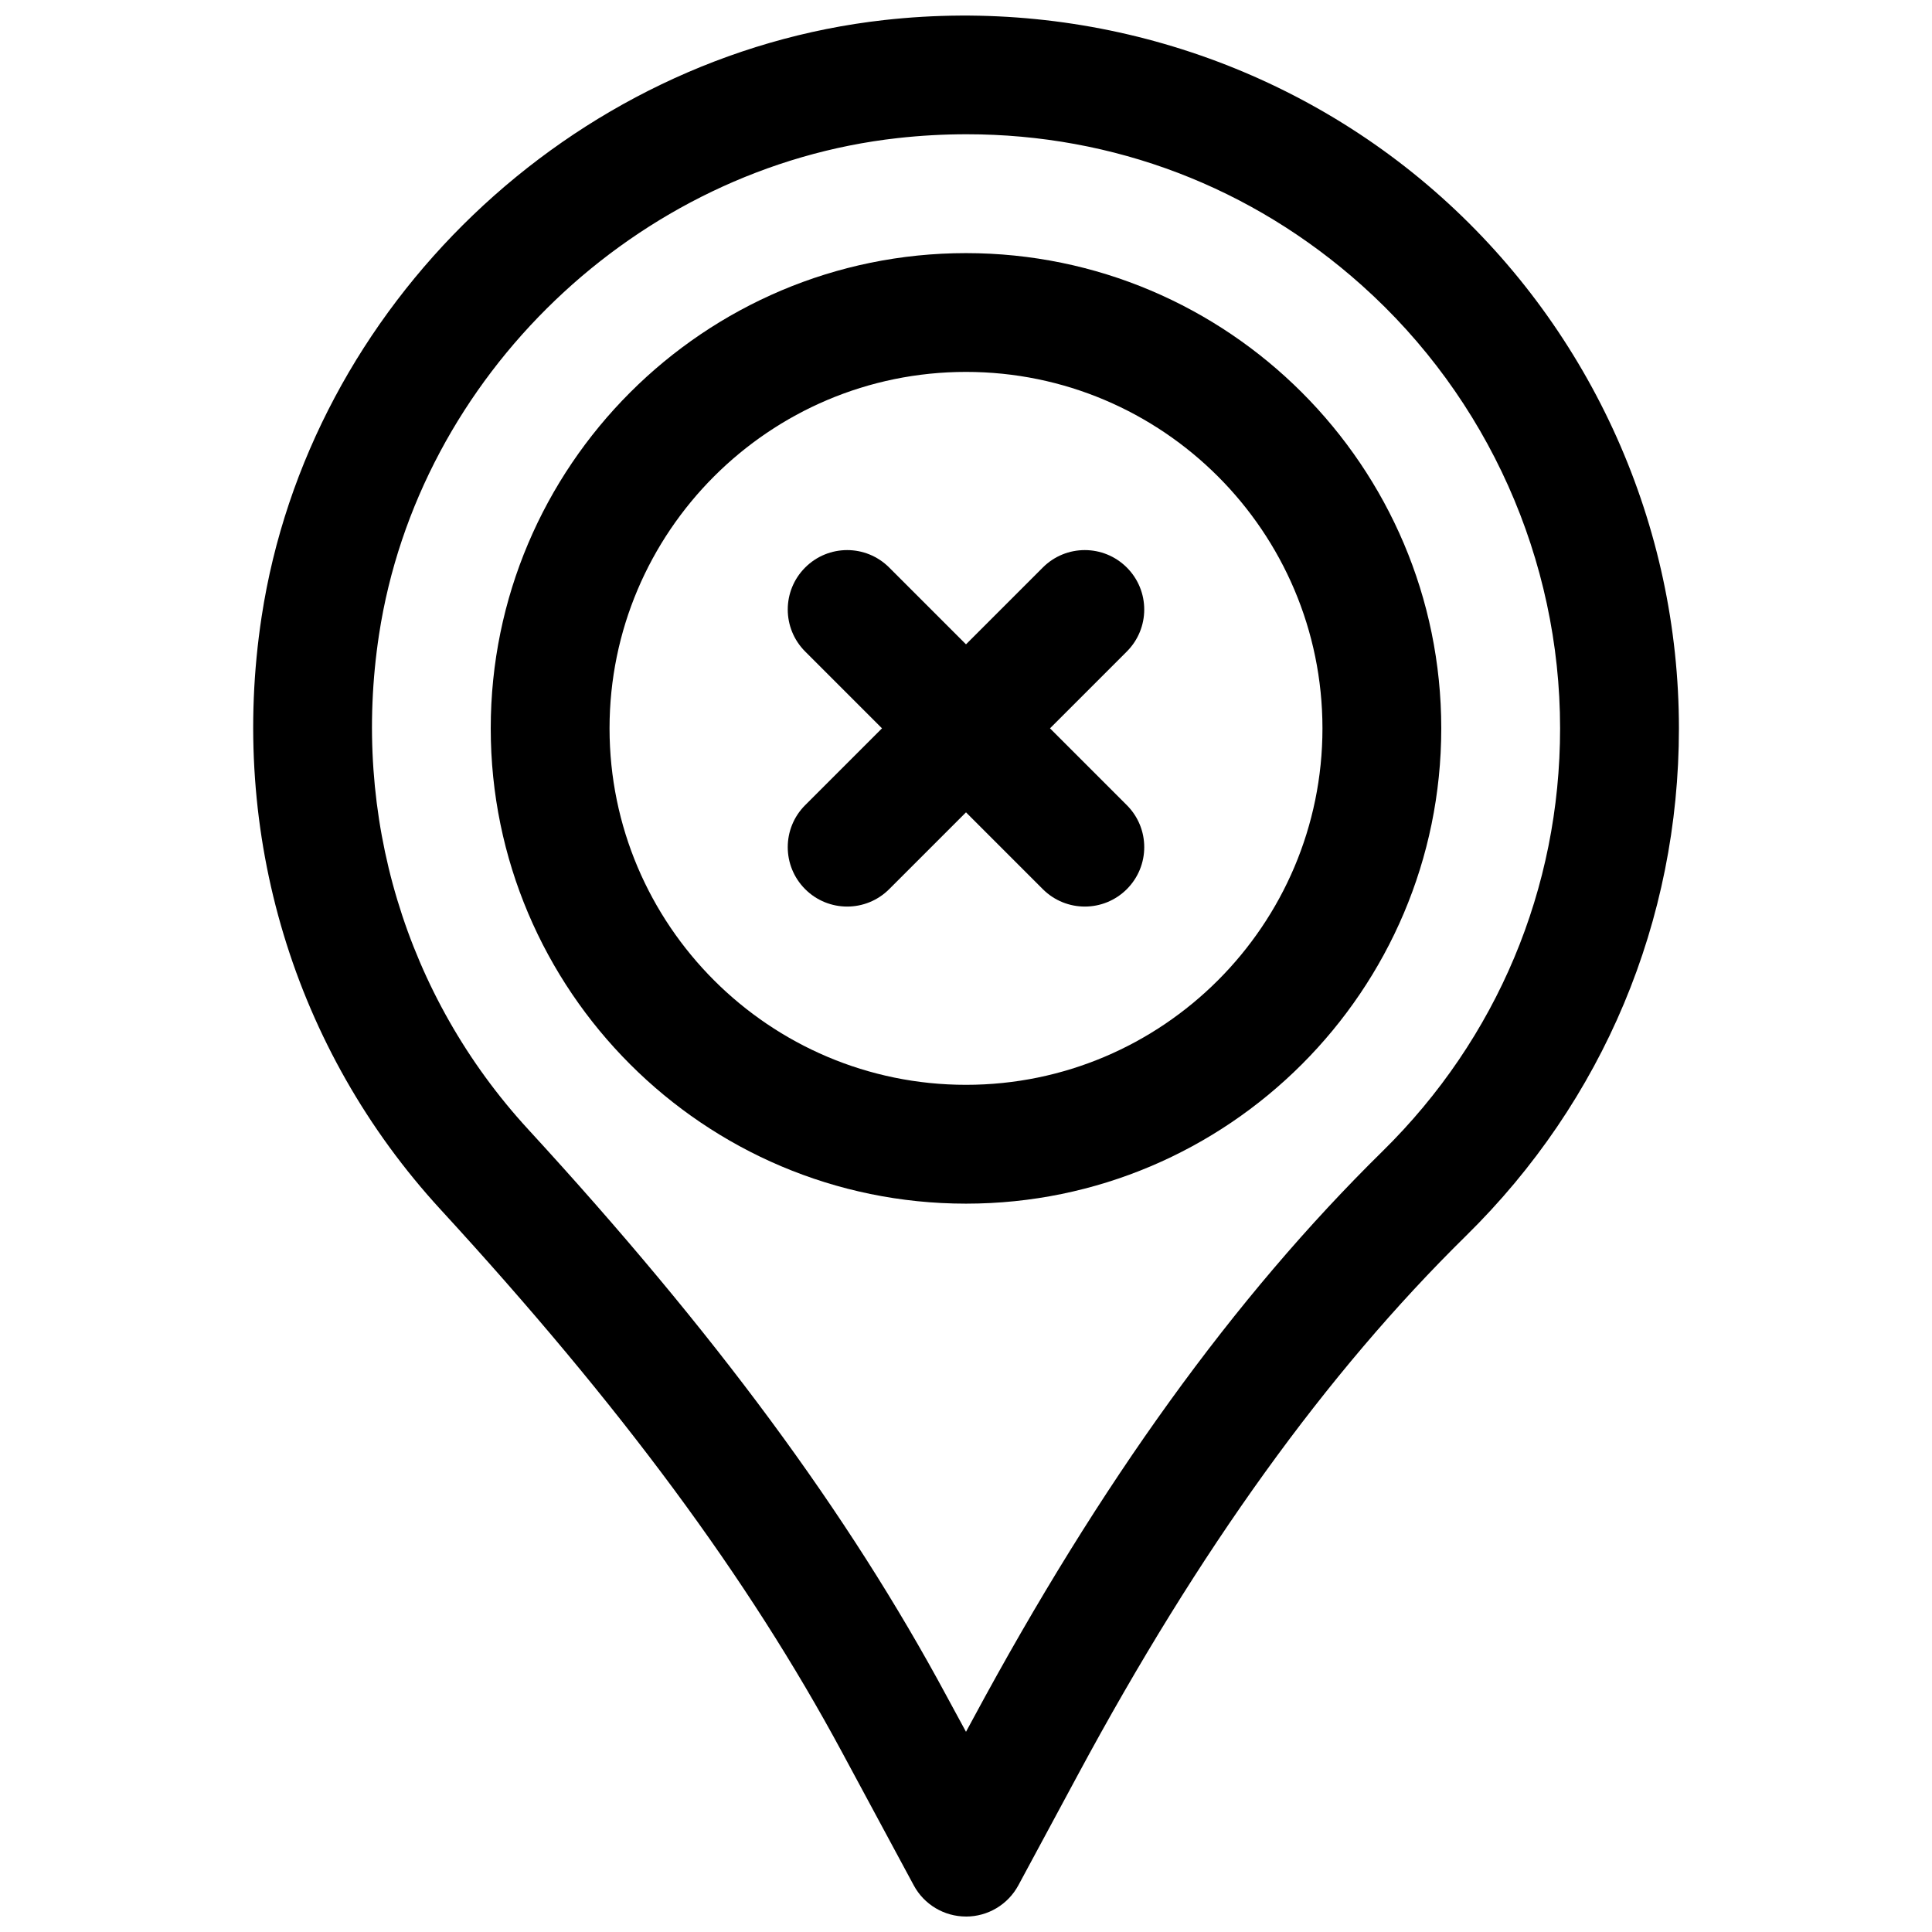
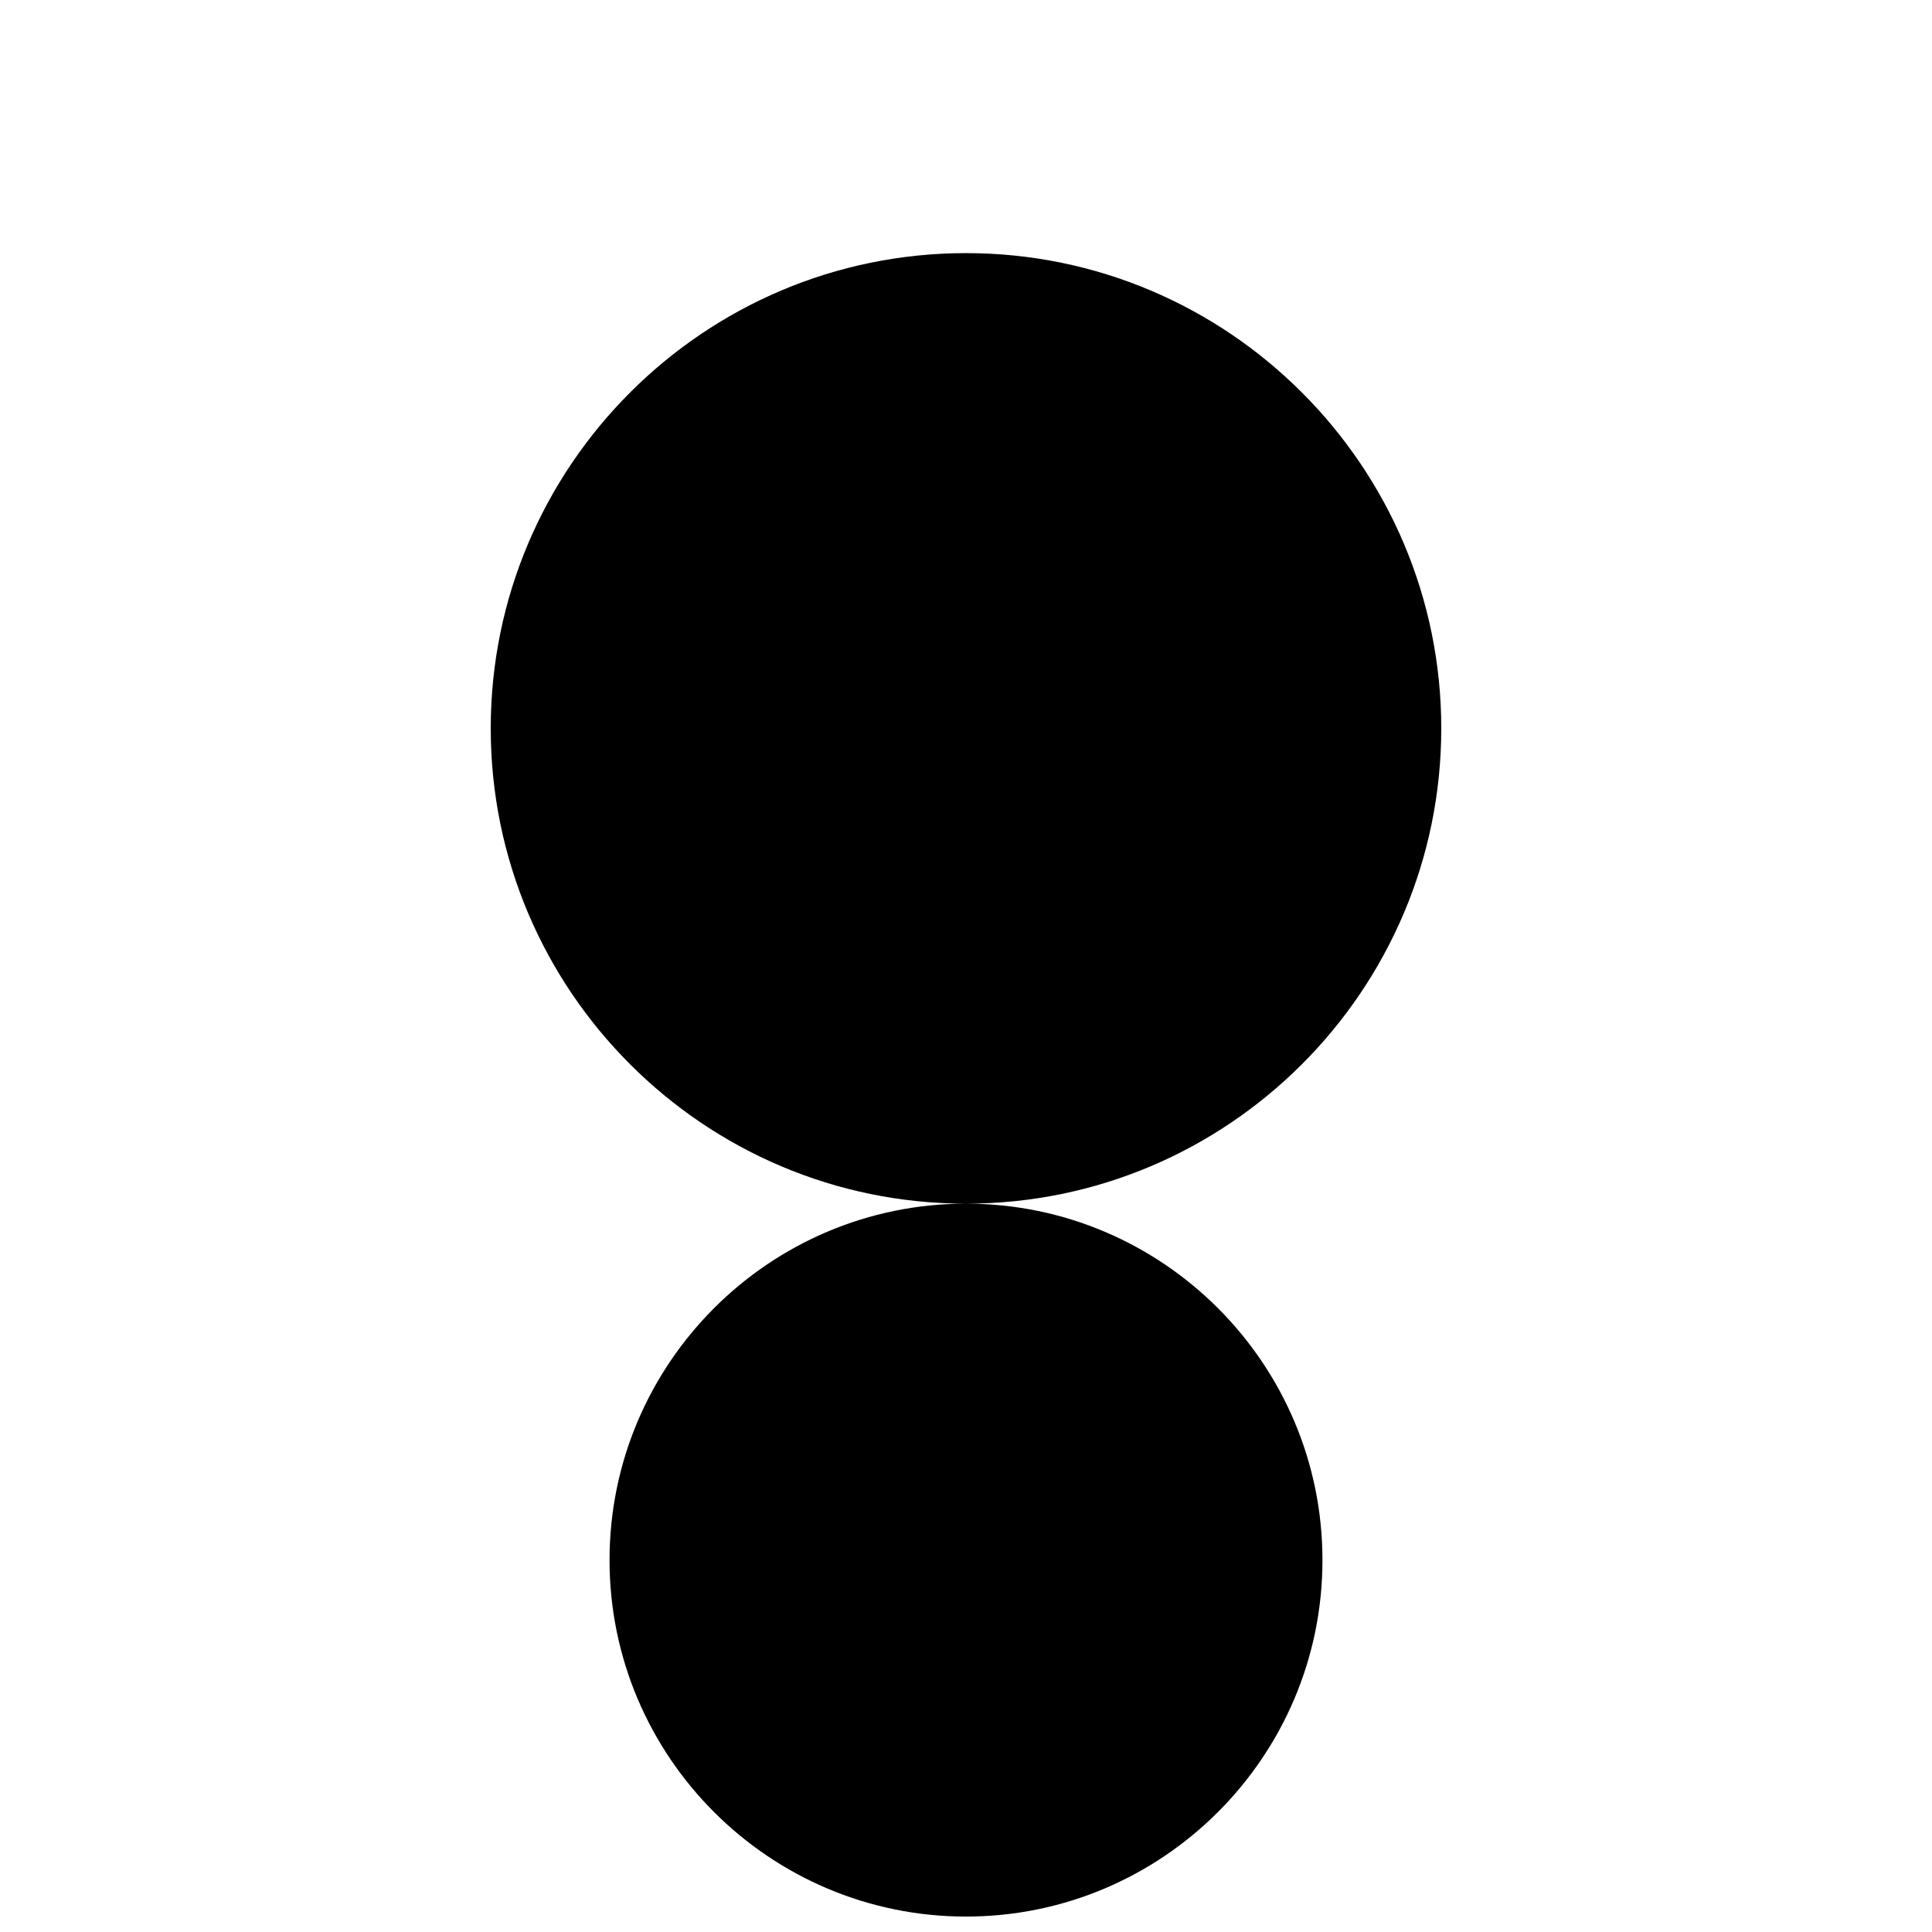
<svg xmlns="http://www.w3.org/2000/svg" width="800px" height="800px" version="1.1" viewBox="144 144 512 512">
  <defs>
    <clipPath id="a">
-       <path d="m211 148.09h378v503.81h-378z" />
-     </clipPath>
+       </clipPath>
  </defs>
-   <path d="m400 462.98c-69.445 0-125.95-56.504-125.95-125.95 0-69.445 56.504-125.95 125.95-125.95 69.445 0 125.95 56.504 125.95 125.95-0.004 69.445-56.508 125.95-125.95 125.95zm0-220.42c-52.098 0-94.465 42.367-94.465 94.465 0 52.098 42.367 94.465 94.465 94.465s94.465-42.367 94.465-94.465c-0.004-52.098-42.371-94.465-94.465-94.465z" />
+   <path d="m400 462.98c-69.445 0-125.95-56.504-125.95-125.95 0-69.445 56.504-125.95 125.95-125.95 69.445 0 125.95 56.504 125.95 125.95-0.004 69.445-56.508 125.95-125.95 125.95zc-52.098 0-94.465 42.367-94.465 94.465 0 52.098 42.367 94.465 94.465 94.465s94.465-42.367 94.465-94.465c-0.004-52.098-42.371-94.465-94.465-94.465z" />
  <path d="m368.51 384.25c-4.031 0-8.062-1.543-11.133-4.613-6.156-6.156-6.156-16.105 0-22.262l62.977-62.977c6.156-6.156 16.105-6.156 22.262 0s6.156 16.105 0 22.262l-62.977 62.977c-3.07 3.07-7.102 4.613-11.129 4.613z" />
  <path d="m431.49 384.25c-4.031 0-8.062-1.543-11.133-4.613l-62.977-62.977c-6.156-6.156-6.156-16.105 0-22.262s16.105-6.156 22.262 0l62.977 62.977c6.156 6.156 6.156 16.105 0 22.262-3.07 3.07-7.102 4.613-11.129 4.613z" />
  <g clip-path="url(#a)">
    <path d="m400 651.9c-5.793 0-11.117-3.18-13.855-8.281l-18.973-35.219c-24.891-46.223-58.695-91.93-106.4-143.85-38.918-42.352-56.207-99.629-47.438-157.12 12.551-82.359 81.965-148.86 165.02-158.12 53.766-6.016 107.58 11.098 147.59 46.887 40.035 35.816 62.988 87.145 62.988 140.83 0 50.949-20.027 98.715-56.426 134.48-37.094 36.48-70.738 83.176-102.82 142.77l-15.809 29.348c-2.754 5.102-8.074 8.281-13.867 8.281zm0.203-472.32c-6.078 0-12.203 0.332-18.375 1.023-69.148 7.715-126.93 63.039-137.38 131.57-7.32 48.02 7.07 95.785 39.484 131.07 49.531 53.906 84.781 101.64 110.93 150.23l5.137 9.473 1.953-3.606c33.613-62.41 69.102-111.58 108.48-150.29 30.305-29.816 47.008-69.602 47.008-112.03 0-44.73-19.145-87.52-52.508-117.37-29.234-26.168-65.902-40.07-104.73-40.07z" />
  </g>
</svg>